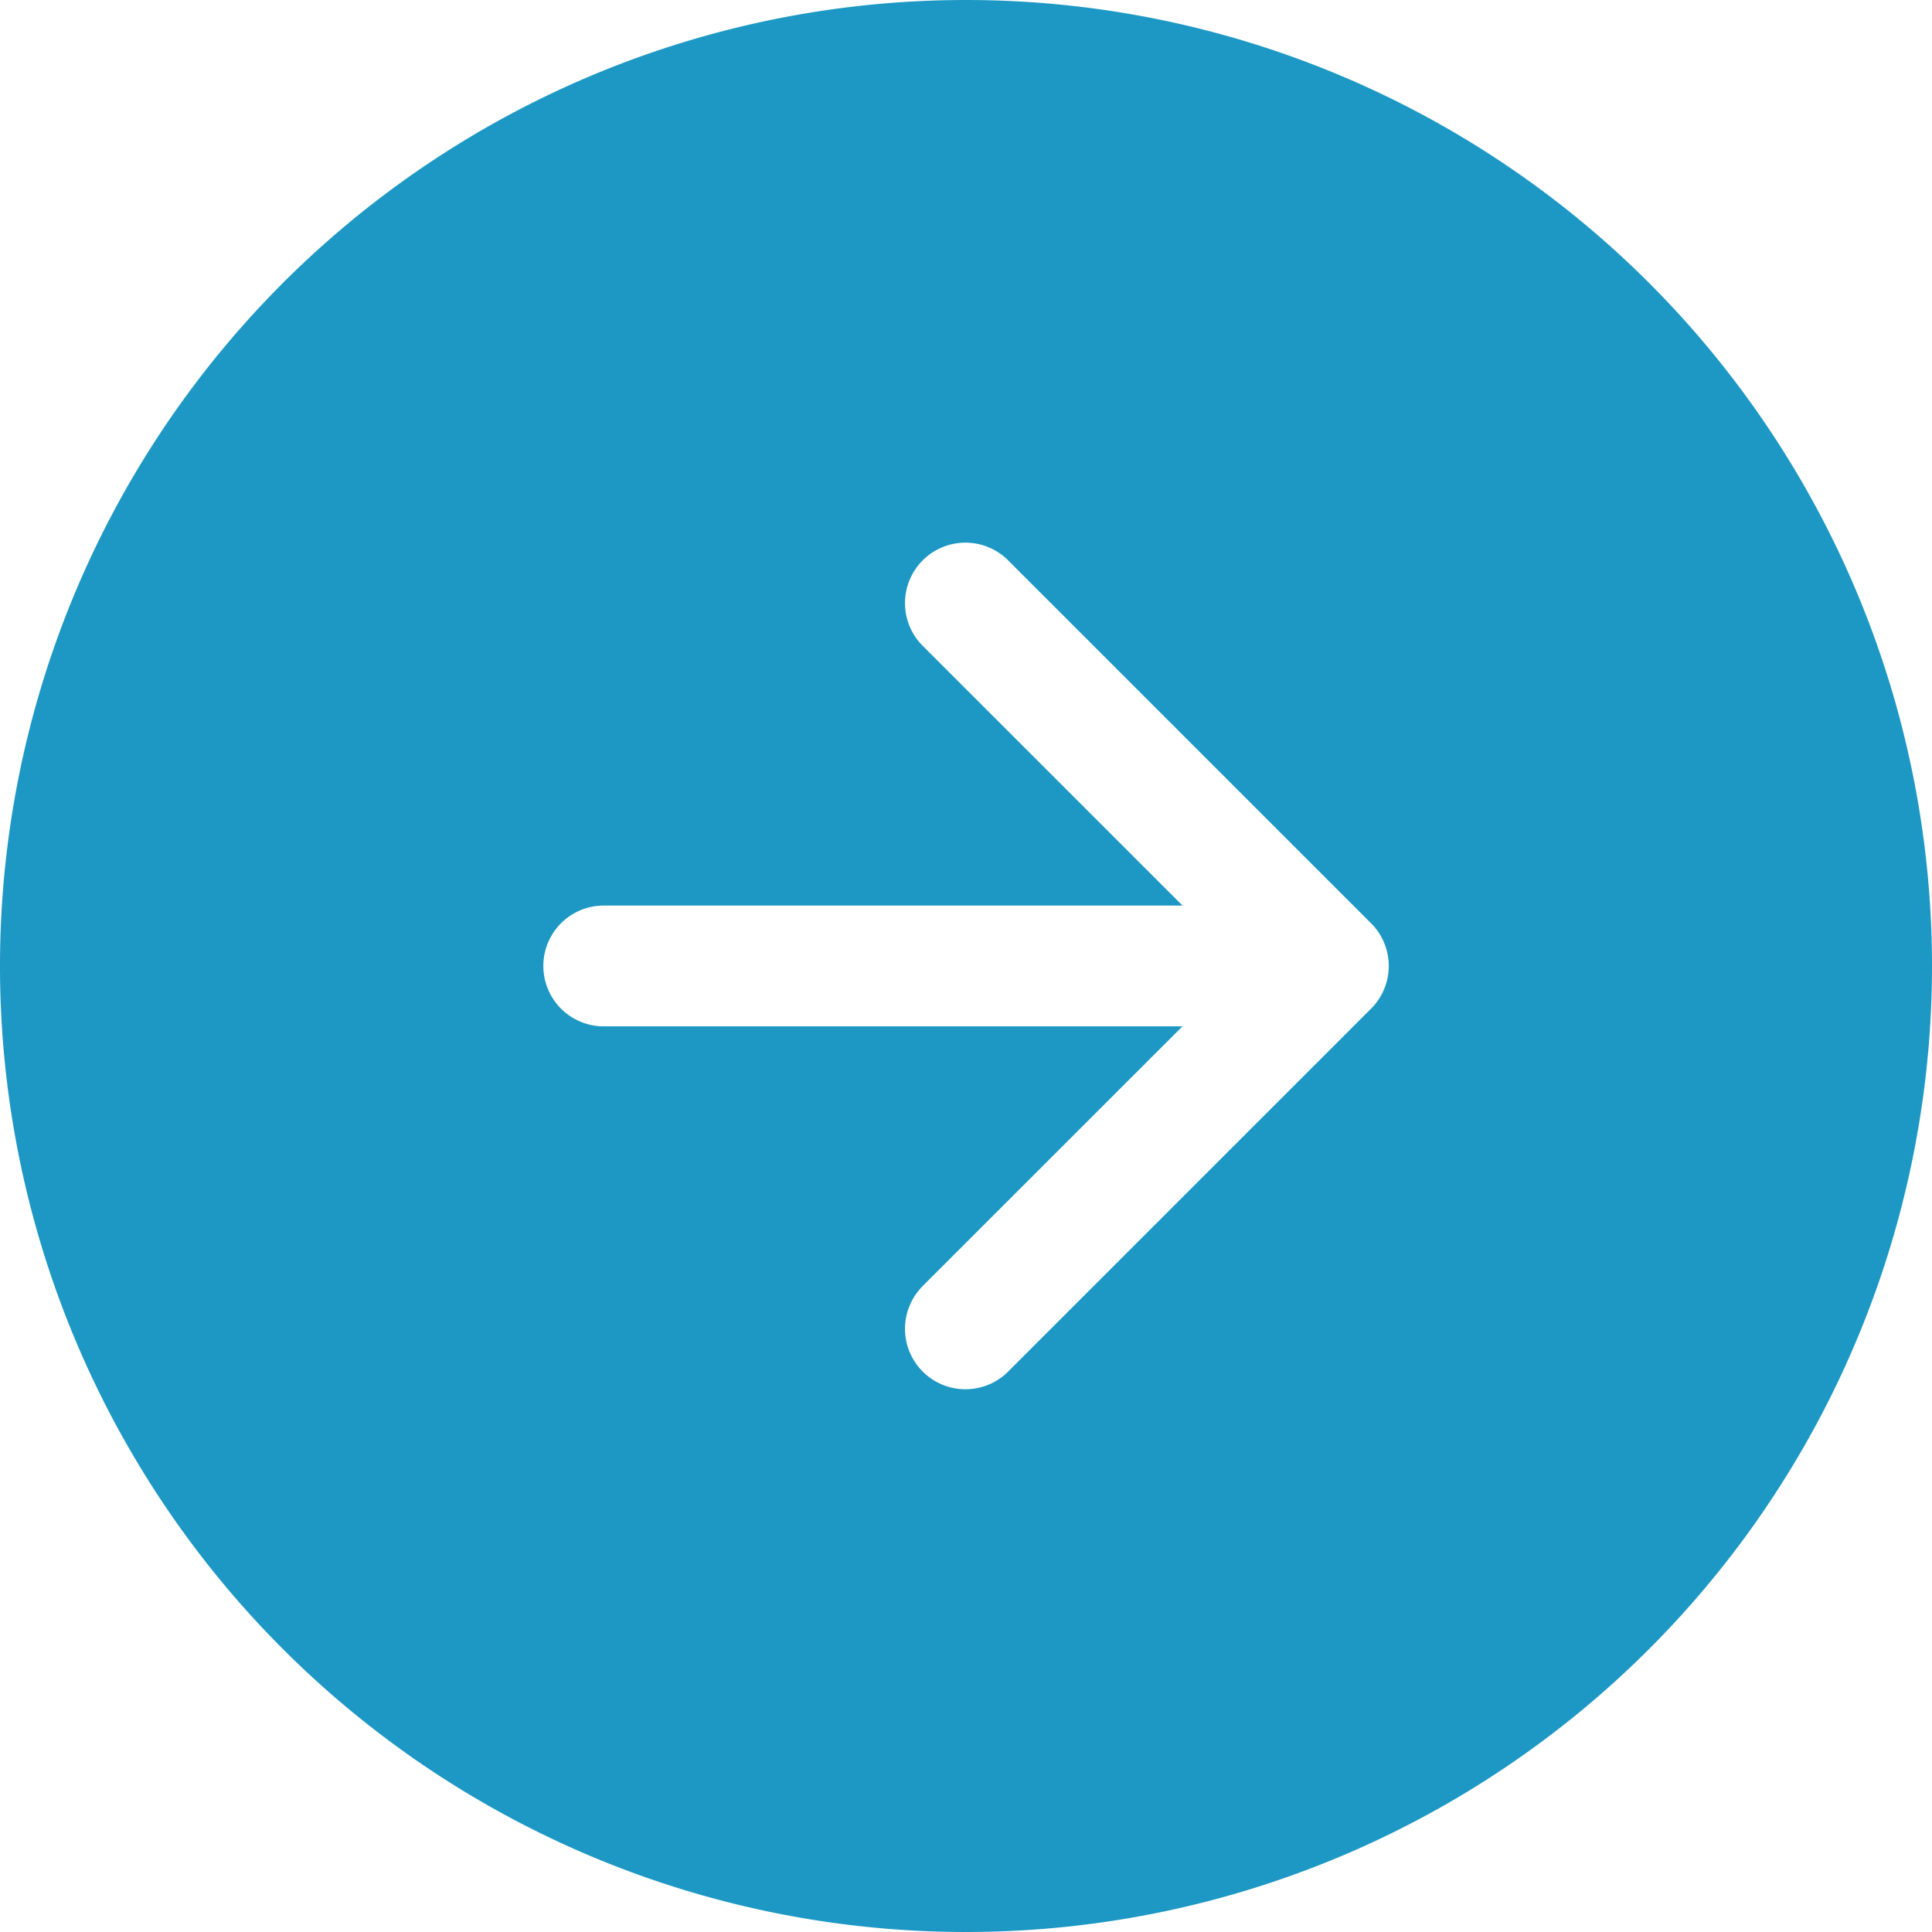
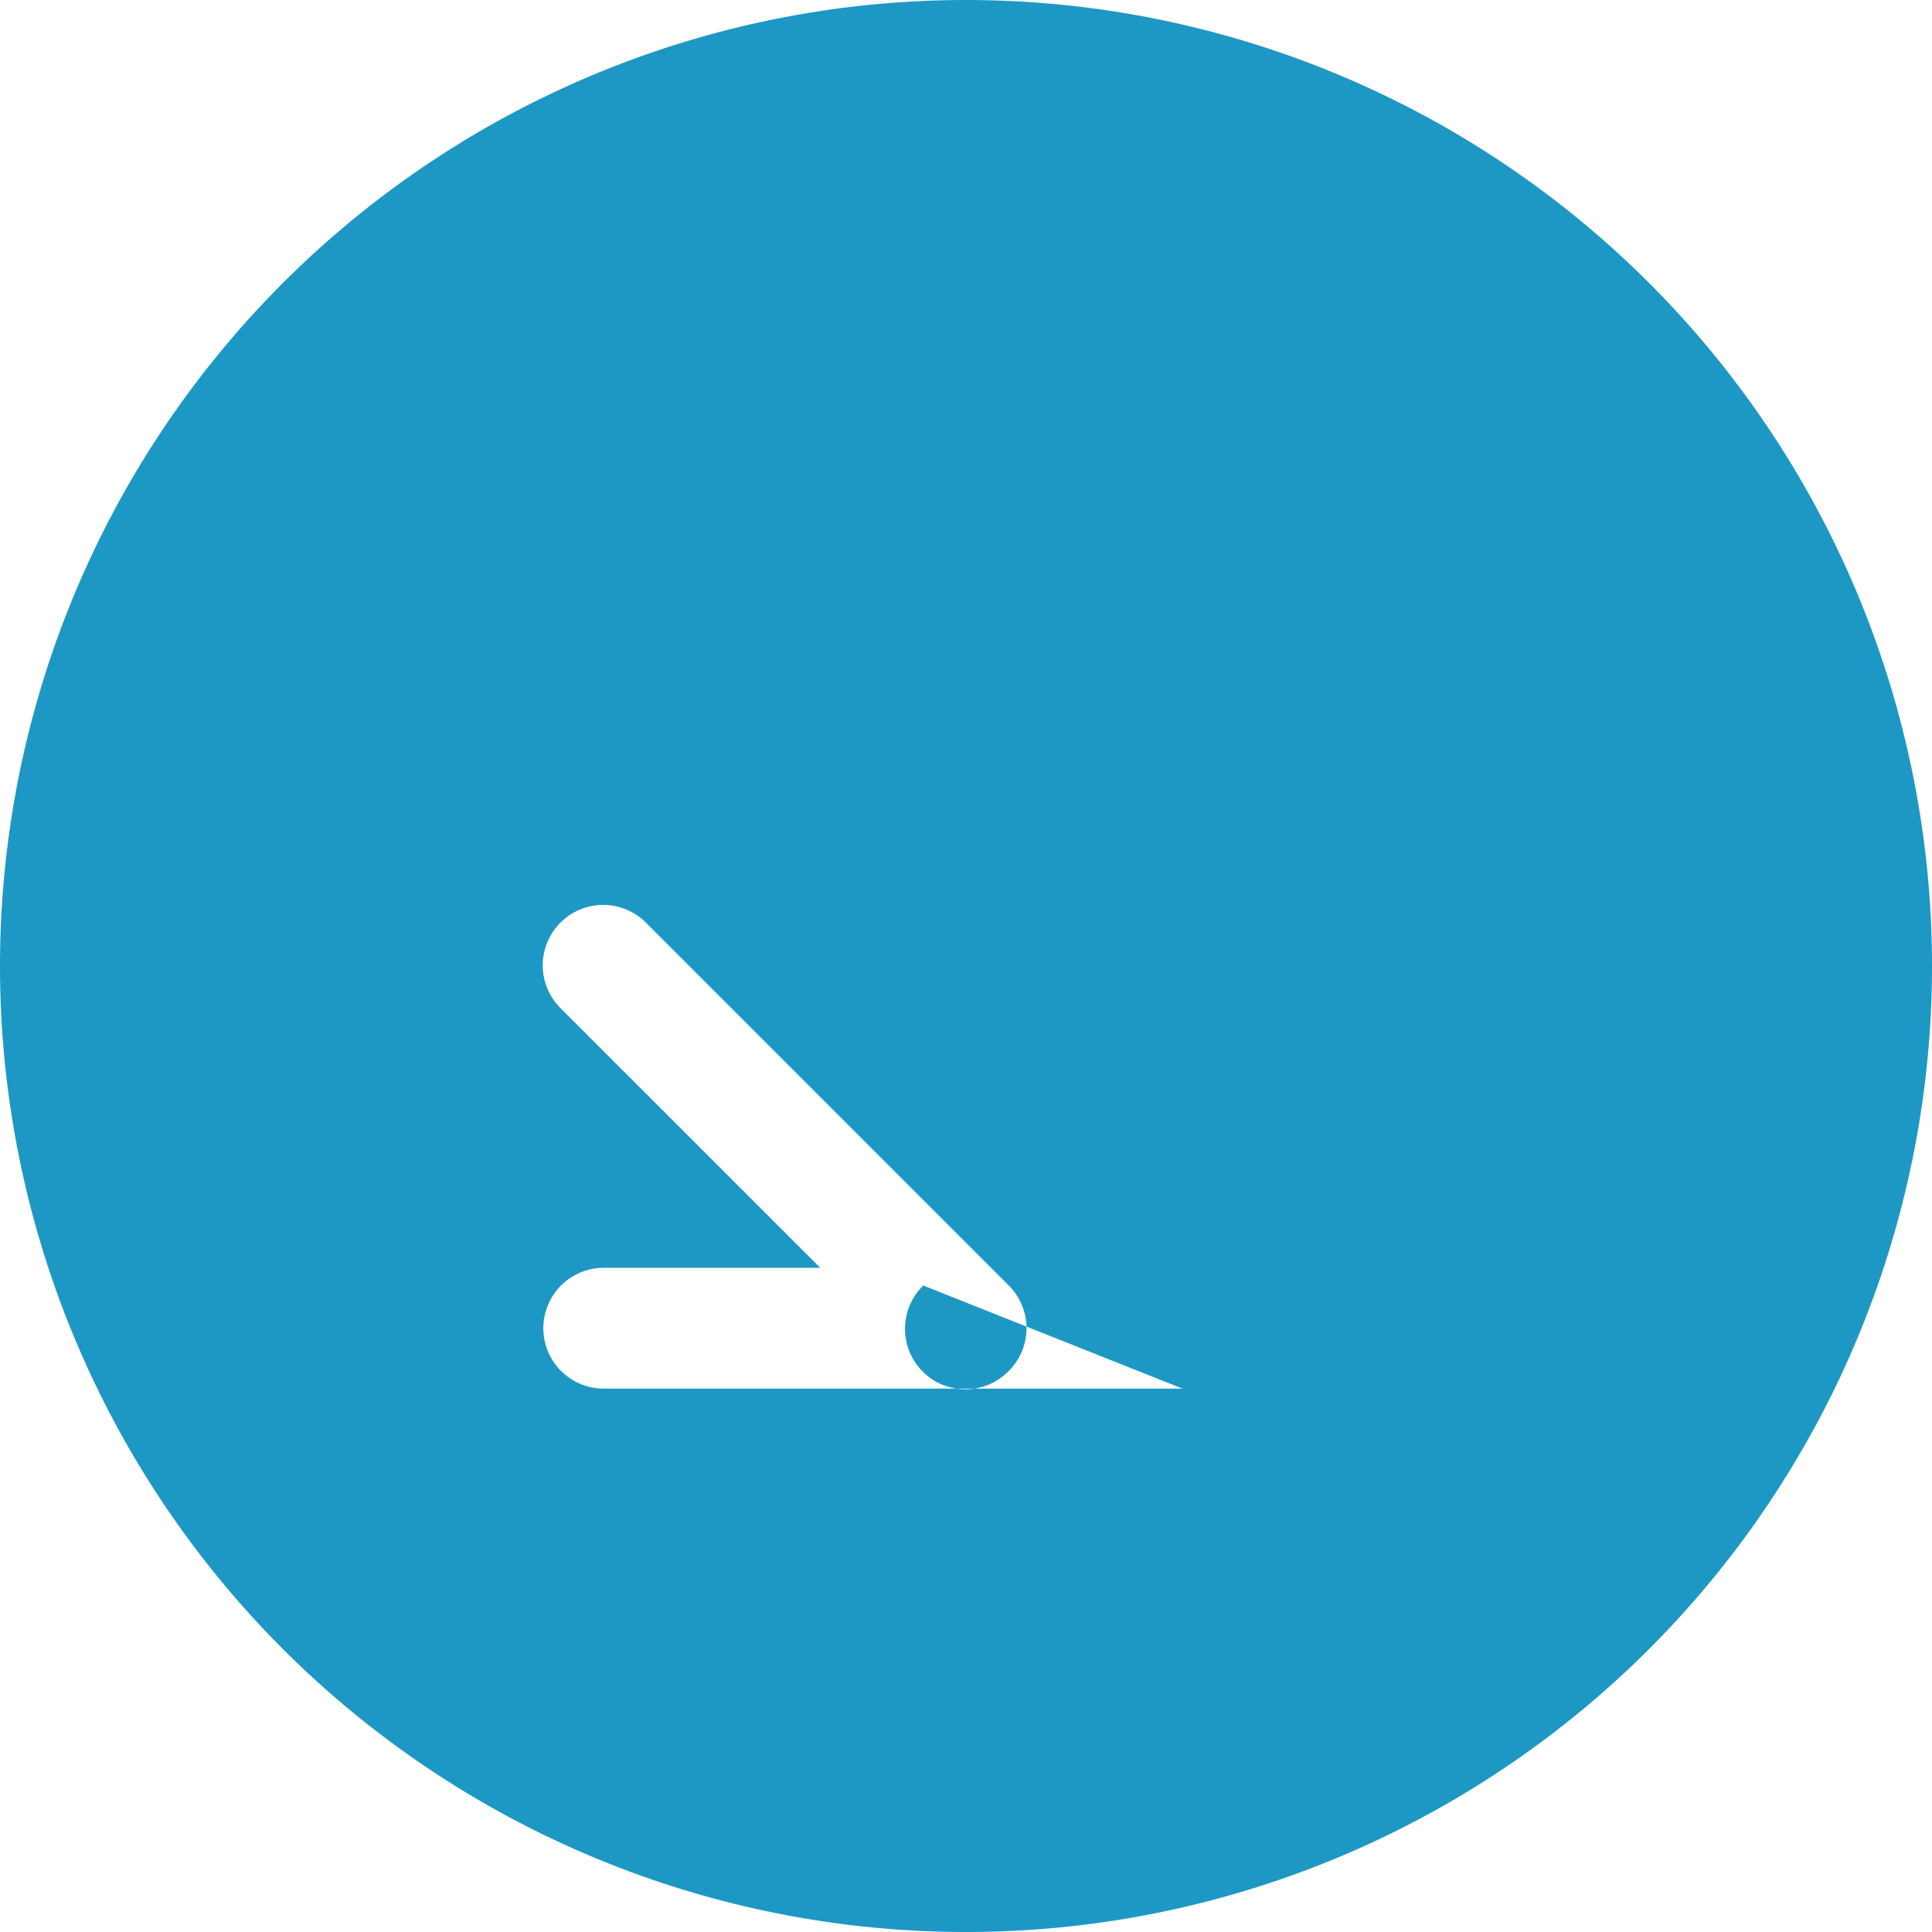
<svg xmlns="http://www.w3.org/2000/svg" width="23.626" height="23.626" viewBox="0 0 23.626 23.626">
  <g id="arrow-light_blue" style="isolation: isolate">
-     <path id="パス_6472" data-name="パス 6472" d="M23.626,11.813A11.813,11.813,0,1,1,11.813,0,11.813,11.813,0,0,1,23.626,11.813ZM11.291,15.72a.739.739,0,1,0,1.045,1.045l4.43-4.43a.738.738,0,0,0,0-1.045l-4.43-4.43a.739.739,0,1,0-1.045,1.045l3.17,3.169H7.383a.738.738,0,1,0,0,1.477H14.46L11.29,15.72Z" fill="#1d98c4" fill-rule="evenodd" />
+     <path id="パス_6472" data-name="パス 6472" d="M23.626,11.813A11.813,11.813,0,1,1,11.813,0,11.813,11.813,0,0,1,23.626,11.813ZM11.291,15.72a.739.739,0,1,0,1.045,1.045a.738.738,0,0,0,0-1.045l-4.43-4.43a.739.739,0,1,0-1.045,1.045l3.17,3.169H7.383a.738.738,0,1,0,0,1.477H14.46L11.29,15.72Z" fill="#1d98c4" fill-rule="evenodd" />
  </g>
</svg>